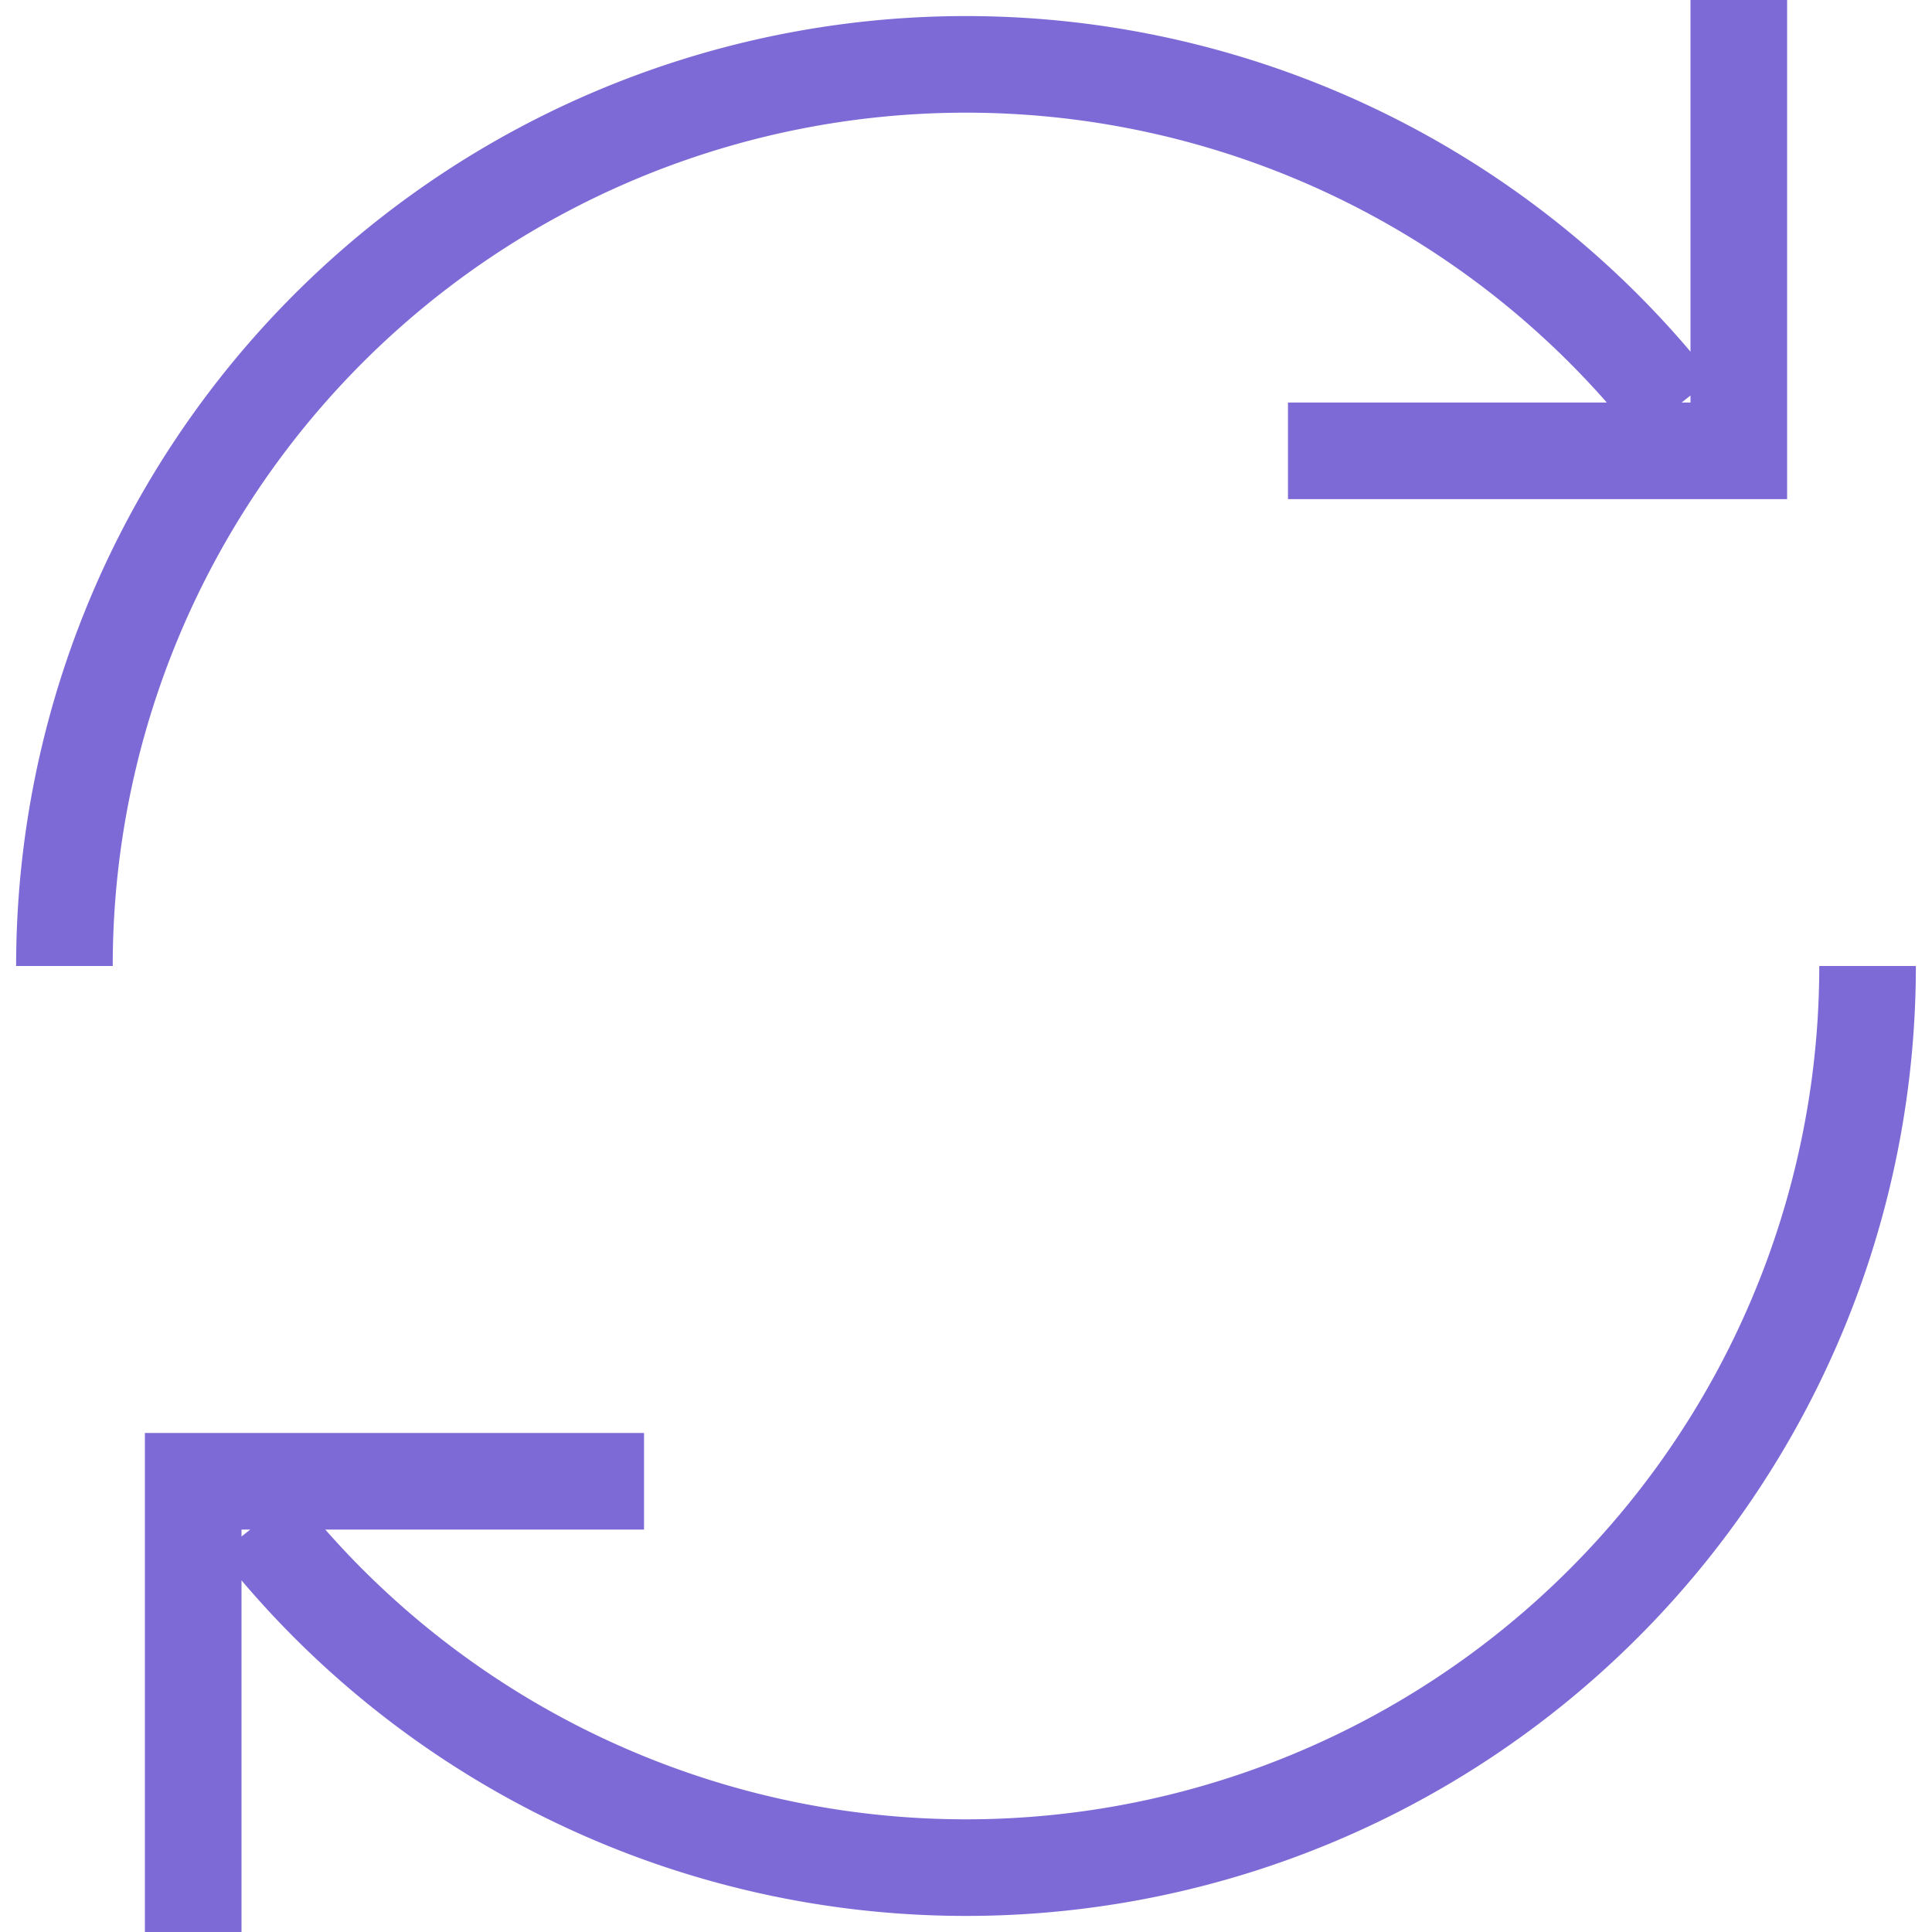
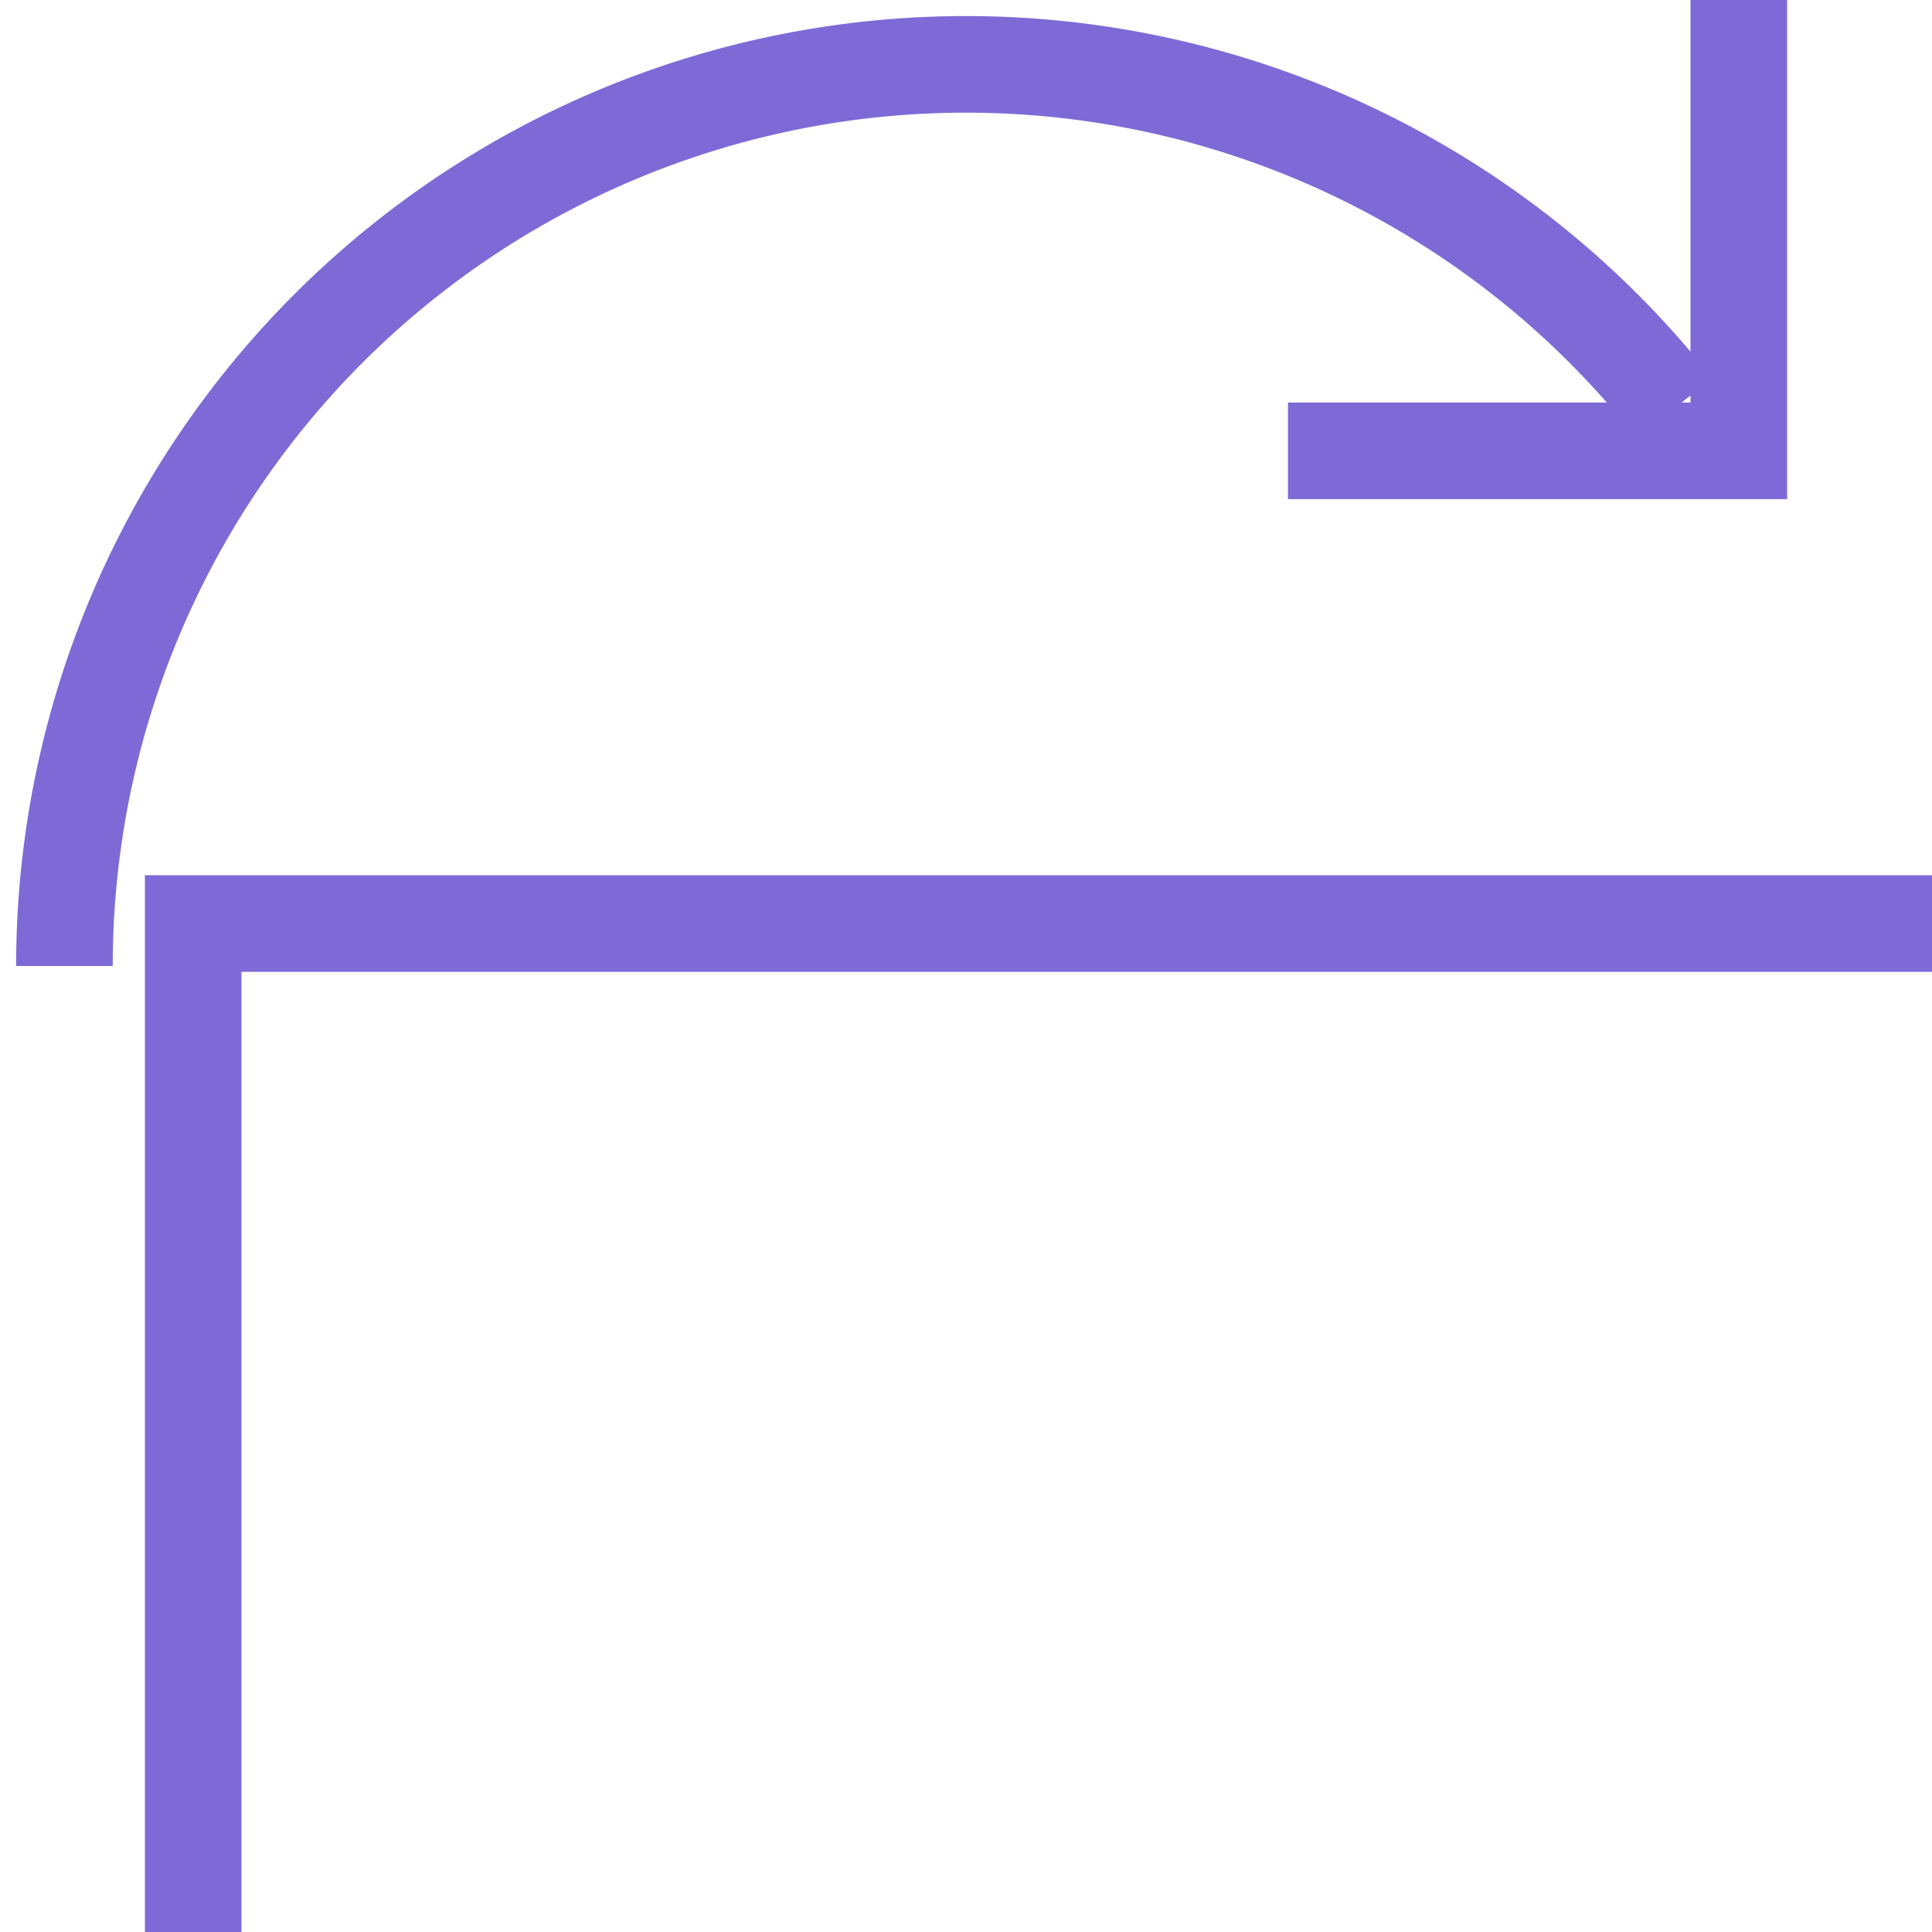
<svg xmlns="http://www.w3.org/2000/svg" width="20" height="20" fill="none">
-   <path d="M.667 10a9.333 9.333 0 0116.666-5.774m2 5.774a9.333 9.333 0 01-16.666 5.774m4-.44H2V20M18 0v4.667h-4.667" stroke="#7e6ad6" class="melticon-icon" />
+   <path d="M.667 10a9.333 9.333 0 0116.666-5.774m2 5.774m4-.44H2V20M18 0v4.667h-4.667" stroke="#7e6ad6" class="melticon-icon" />
</svg>